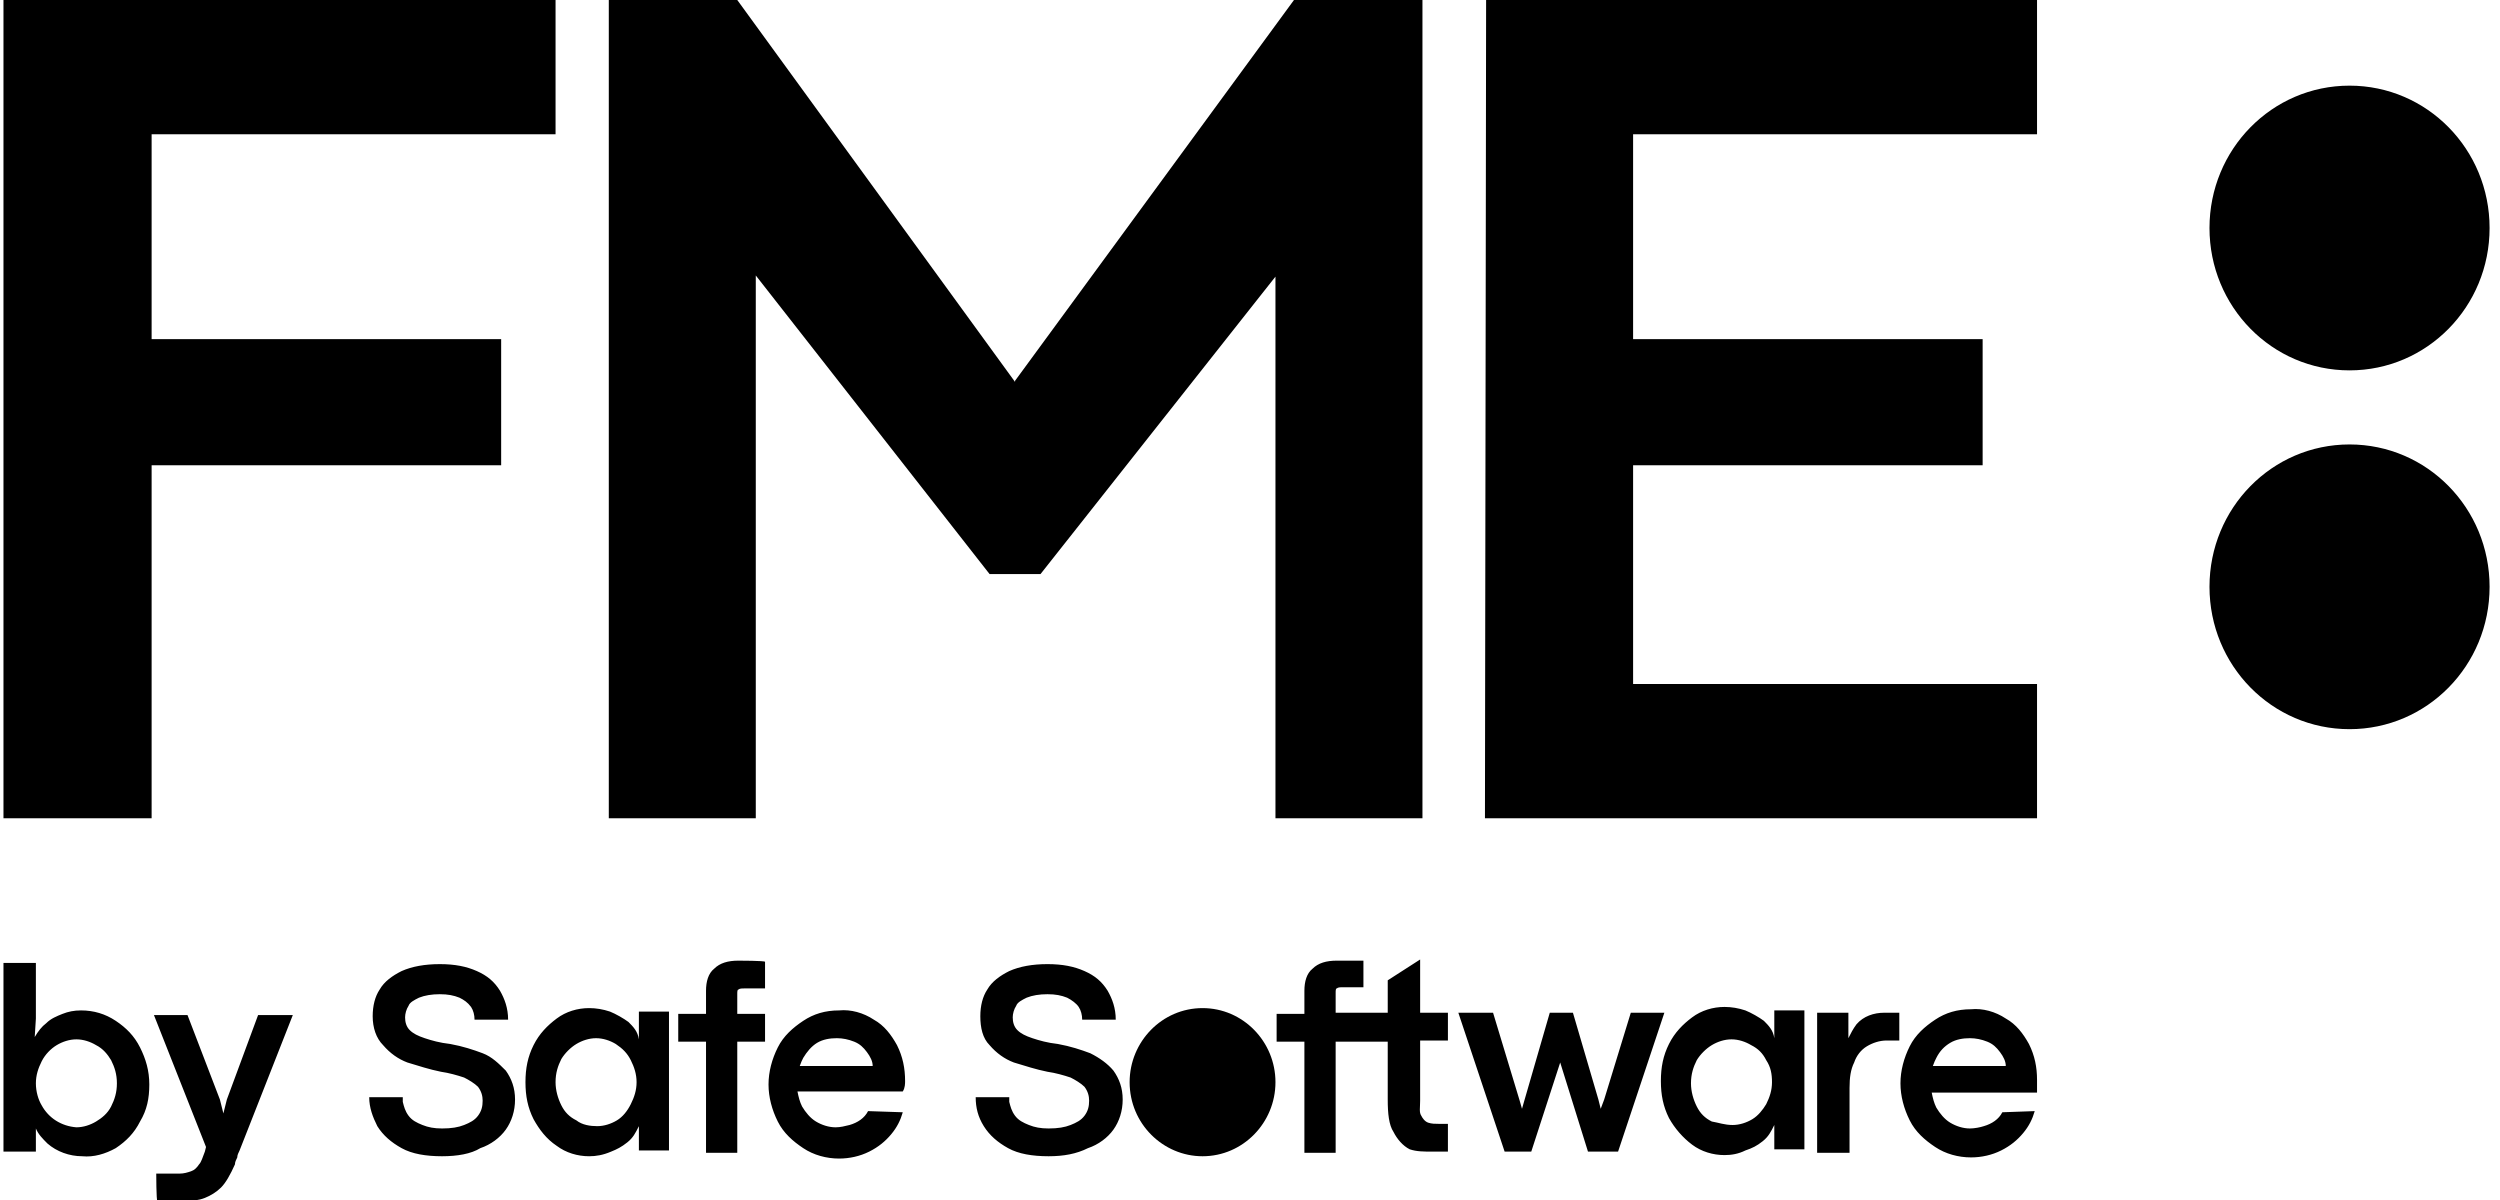
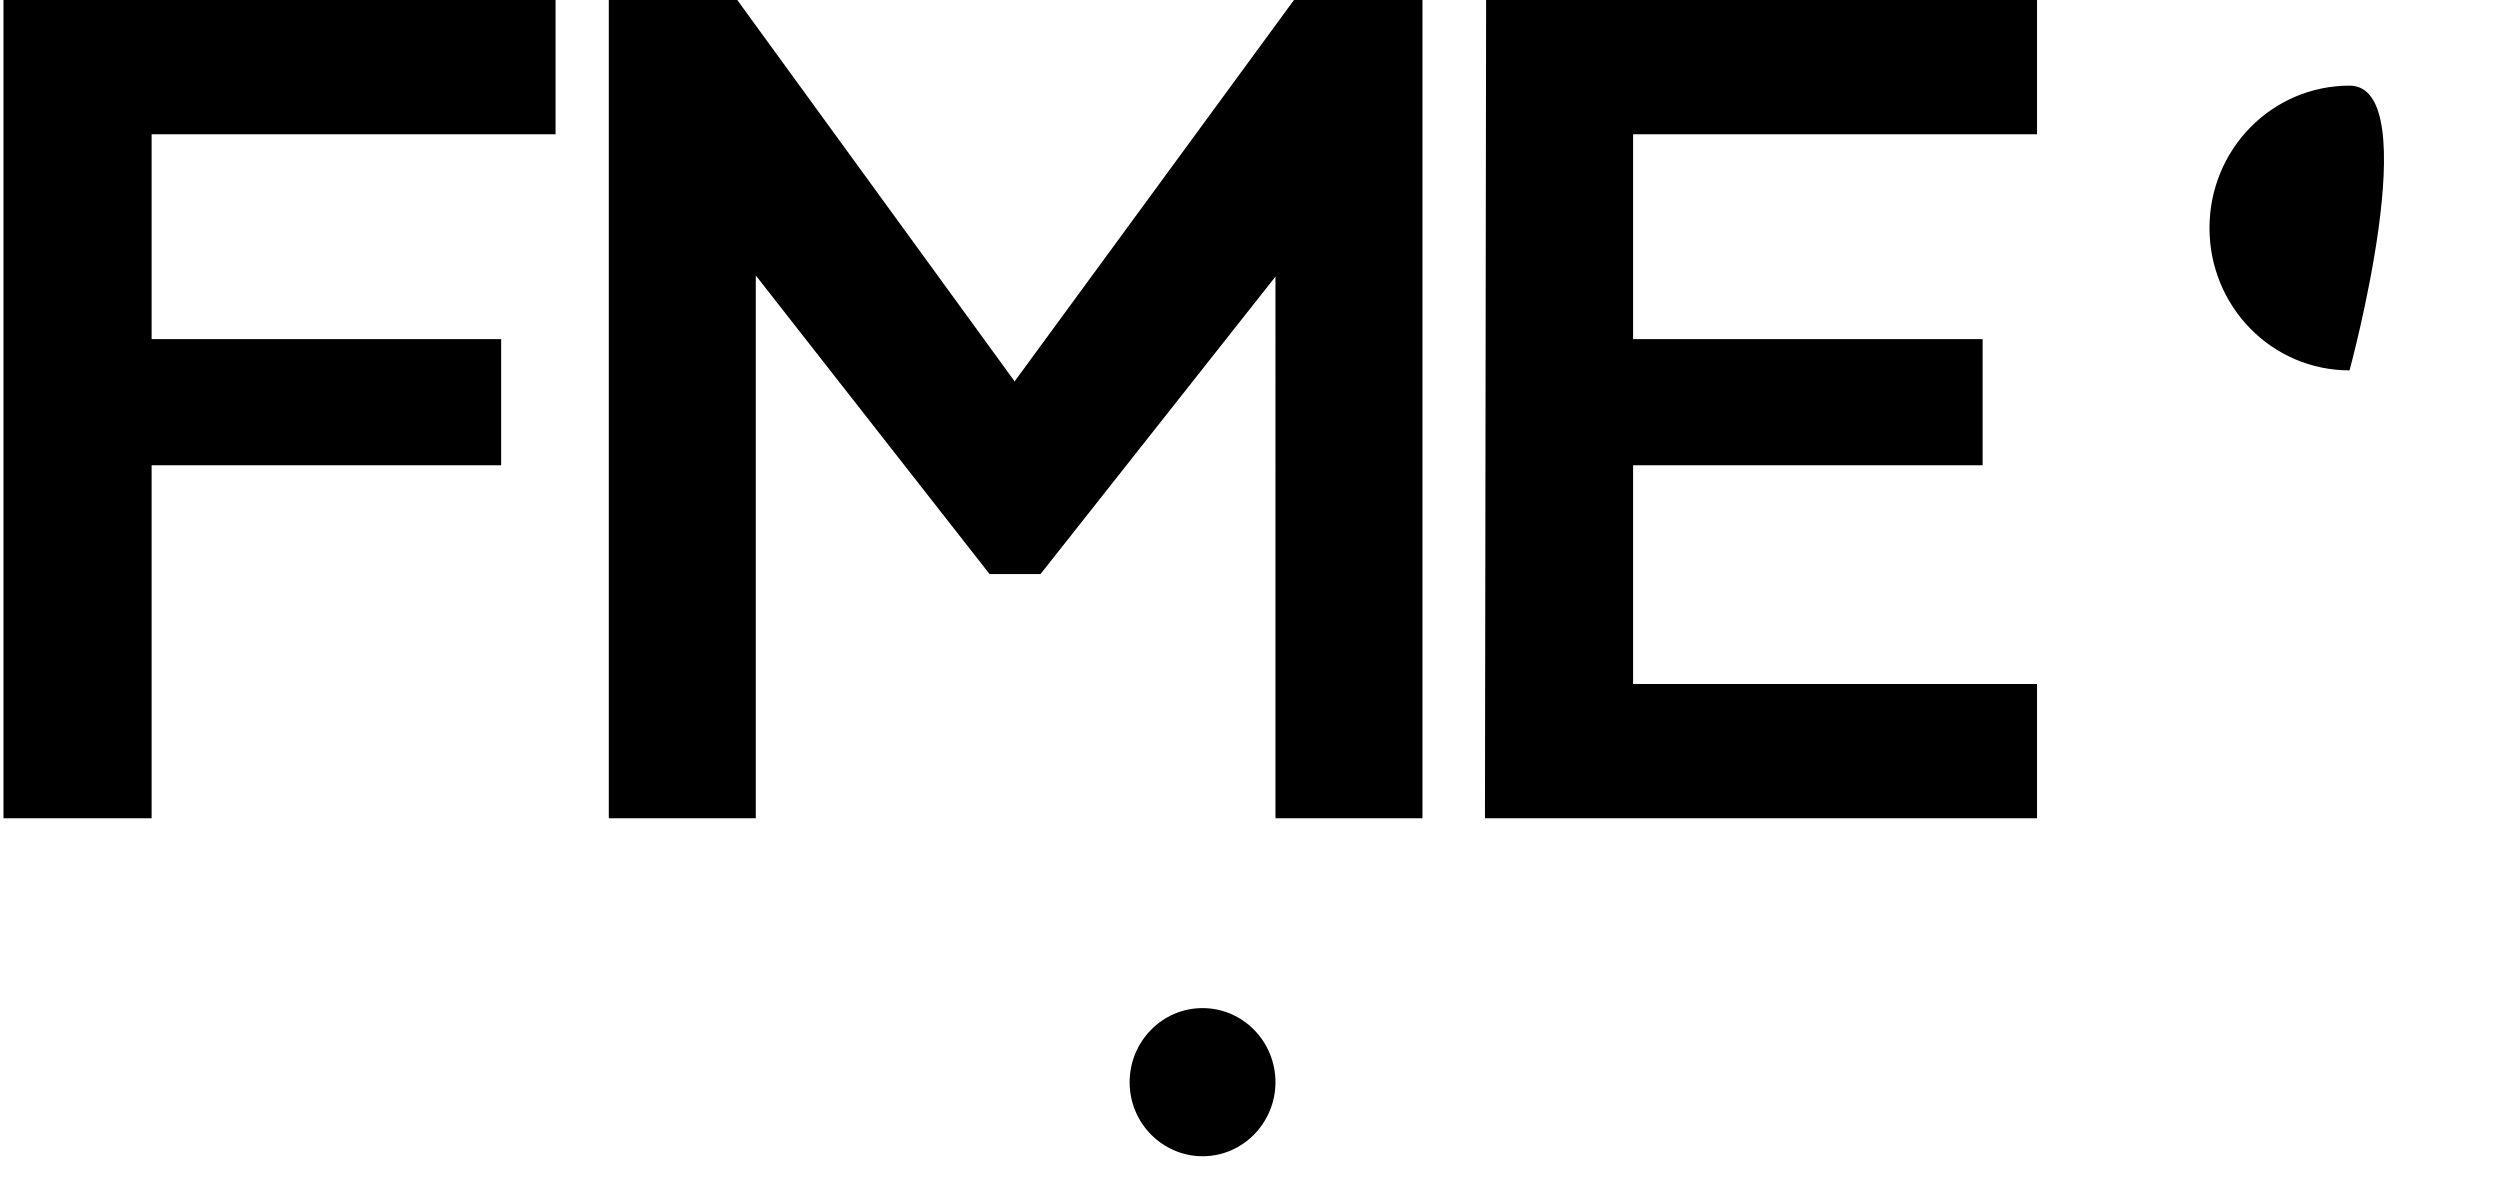
<svg xmlns="http://www.w3.org/2000/svg" xml:space="preserve" id="Layer_1" x="0" y="0" version="1.1" viewBox="0 0 216 103.7">
  <style>.st1{fill:#000}</style>
-   <path d="M203 63c6.7 0 12.1-5.5 12.1-12.3s-5.4-12.3-12.1-12.3-12.1 5.5-12.1 12.3S196.3 63 203 63" style="fill:#000" />
-   <path d="M203 32c6.7 0 12.1-5.5 12.1-12.3S209.7 7.4 203 7.4s-12.1 5.5-12.1 12.3S196.3 32 203 32" class="st1" />
+   <path d="M203 32S209.7 7.4 203 7.4s-12.1 5.5-12.1 12.3S196.3 32 203 32" class="st1" />
  <path d="M.3 0H48v11.6H13.1v17.7h30.2v10.9H13.1v30.5H.3zm52.3 0h11.1l24 33v-.1L111.8 0h11.1v70.7h-12.7V23.9L89.9 49.6h-4.4L65.3 23.8v46.9H52.6zm75.8 0H176v11.6h-34.9v17.7h30.2v10.9h-30.2v18.9H176v11.6h-47.7z" />
  <path d="M103.9 99.9c3.5 0 6.3-2.9 6.3-6.4s-2.8-6.4-6.3-6.4-6.3 2.9-6.3 6.4c0 3.6 2.9 6.4 6.3 6.4" class="st1" />
-   <path d="M176 93.3c0-1.1-.2-2.1-.7-3.1-.5-.9-1.1-1.7-2-2.2-.9-.6-2-.9-3-.8-1.2 0-2.2.3-3.1.9s-1.7 1.3-2.2 2.3-.8 2.1-.8 3.2.3 2.2.8 3.2 1.3 1.7 2.2 2.3 2 .9 3.1.9c.9 0 1.8-.2 2.6-.6s1.4-.9 1.9-1.5.8-1.2 1-1.9l-2.8.1c-.3.6-.9 1-1.6 1.2-.3.1-.8.2-1.2.2-.6 0-1.2-.2-1.7-.5s-.9-.8-1.2-1.3c-.2-.4-.3-.8-.4-1.3h9.1zm-9-1.2c.1-.3.2-.5.3-.7.3-.6.7-1 1.2-1.3s1.1-.4 1.7-.4q.75 0 1.5.3c.5.2.8.5 1.1.9s.5.8.5 1.2zm-18 7.7c-1 0-2-.3-2.8-.9s-1.5-1.4-2-2.3c-.5-1-.7-2-.7-3.2s.2-2.2.7-3.2 1.2-1.7 2-2.3 1.8-.9 2.8-.9q.9 0 1.8.3c.5.2 1.2.6 1.6.9.4.4.8.8.9 1.5v-2.4h2.6v12h-2.6v-2.1c-.3.6-.5 1-1 1.4s-.9.6-1.5.8c-.6.3-1.2.4-1.8.4m.7-2.6c.6 0 1.2-.2 1.7-.5s.9-.8 1.2-1.3c.3-.6.5-1.2.5-1.9s-.1-1.3-.5-1.9c-.3-.6-.7-1-1.3-1.3-.5-.3-1.1-.5-1.7-.5s-1.2.2-1.7.5-1 .8-1.3 1.3c-.3.6-.5 1.2-.5 2 0 .7.2 1.4.5 2s.7 1 1.3 1.3c.6.1 1.1.3 1.8.3m7.3-9.7h2.7v2.2c.2-.4.4-.8.7-1.2.6-.7 1.5-1 2.4-1h1.3v2.4H163c-.6 0-1.2.2-1.7.5s-.9.8-1.1 1.4c-.3.6-.4 1.3-.4 2.2v5.6H157zm-34.3 2.4h2.4v-2.4h-2.4v-4.6l-2.8 1.8v2.8h-4.5v-1.7c0-.2 0-.4.1-.4.1-.1.3-.1.5-.1h1.8V83h-2.3c-.9 0-1.6.2-2.1.7-.5.4-.7 1.1-.7 1.9v2h-2.4V90h2.4v9.6h2.7V90h4.5v5c0 1.2.1 2.2.5 2.8.3.6.8 1.2 1.4 1.5.6.2 1.2.2 2 .2h1.3v-2.4h-.8c-.3 0-.6 0-.9-.1s-.5-.4-.6-.6c-.2-.3-.1-.7-.1-1.3zm3.3-2.4h3l2.3 7.6.2.7.2-.7 2.2-7.6h2l2.2 7.5.2.8.3-.8 2.3-7.5h2.9l-4 12h-2.6l-2.4-7.7-2.5 7.7H130zM50.9 99.9c-1 0-2-.3-2.8-.9-.9-.6-1.5-1.4-2-2.3-.5-1-.7-2-.7-3.2s.2-2.2.7-3.2 1.2-1.7 2-2.3 1.8-.9 2.8-.9q.9 0 1.8.3c.5.2 1.2.6 1.6.9.4.4.8.8.9 1.5v-2.4h2.6v12h-2.6v-2.1c-.3.6-.5 1-1 1.4s-.9.6-1.4.8c-.7.3-1.3.4-1.9.4m.7-2.6c.6 0 1.2-.2 1.7-.5s.9-.8 1.2-1.4.5-1.2.5-1.9-.2-1.3-.5-1.9-.7-1-1.3-1.4c-.5-.3-1.1-.5-1.7-.5s-1.2.2-1.7.5-1 .8-1.3 1.3c-.3.6-.5 1.2-.5 2 0 .7.2 1.4.5 2s.7 1 1.3 1.3c.5.4 1.2.5 1.8.5m26.6-3.9c0-1.1-.2-2.1-.7-3.1-.5-.9-1.1-1.7-2-2.2-.9-.6-2-.9-3-.8-1.2 0-2.2.3-3.1.9s-1.7 1.3-2.2 2.3-.8 2.1-.8 3.2.3 2.2.8 3.2 1.3 1.7 2.2 2.3 2 .9 3.1.9c.9 0 1.8-.2 2.6-.6s1.4-.9 1.9-1.5.8-1.2 1-1.9l-3-.1c-.3.6-.9 1-1.6 1.2-.4.1-.8.2-1.2.2-.6 0-1.2-.2-1.7-.5s-.9-.8-1.2-1.3c-.2-.4-.3-.8-.4-1.3H78c.2-.3.2-.7.2-.9m-9.1-1.3c.1-.3.2-.5.3-.7.3-.5.7-1 1.2-1.3s1.1-.4 1.7-.4q.75 0 1.5.3c.5.2.8.5 1.1.9s.5.8.5 1.2zM63.8 83c-.9 0-1.6.2-2.1.7-.5.4-.7 1.1-.7 1.9v2h-2.4V90H61v9.6h2.7V90h2.4v-2.4h-2.4v-1.7c0-.2 0-.4.1-.4.1-.1.3-.1.5-.1h1.8v-2.3c0-.1-2.3-.1-2.3-.1M38.2 99.9c-1.4 0-2.6-.2-3.5-.7s-1.6-1.1-2.1-1.9c-.4-.8-.7-1.6-.7-2.5h2.9v.4c.1.4.2.8.5 1.2s.7.6 1.2.8 1 .3 1.7.3c.8 0 1.4-.1 1.9-.3s.9-.4 1.2-.8.4-.8.4-1.3c0-.4-.1-.8-.4-1.2-.3-.3-.8-.6-1.2-.8-.6-.2-1.3-.4-2-.5-1-.2-1.9-.5-2.9-.8q-1.2-.45-2.1-1.5c-.6-.6-.9-1.5-.9-2.5 0-.9.2-1.7.6-2.3.4-.7 1.1-1.2 1.9-1.6q1.35-.6 3.3-.6c1.3 0 2.3.2 3.2.6s1.5.9 2 1.7c.4.7.7 1.5.7 2.5H41c0-.4-.1-.8-.3-1.1-.3-.4-.6-.6-1-.8-.5-.2-1-.3-1.7-.3q-1.05 0-1.8.3c-.4.2-.8.4-.9.7-.2.3-.3.7-.3 1 0 .4.1.8.4 1.1s.7.5 1.3.7 1.3.4 2.2.5c1.1.2 2 .5 2.8.8s1.4.9 2 1.5c.5.7.8 1.5.8 2.5s-.3 1.9-.8 2.6-1.3 1.3-2.2 1.6c-.8.5-2 .7-3.3.7m52.4 0c-1.4 0-2.6-.2-3.5-.7s-1.6-1.1-2.1-1.9-.7-1.6-.7-2.5h2.9v.4c.1.4.2.8.5 1.2s.7.6 1.2.8 1 .3 1.7.3c.8 0 1.4-.1 1.9-.3s.9-.4 1.2-.8.4-.8.4-1.3c0-.4-.1-.8-.4-1.2-.3-.3-.8-.6-1.2-.8-.6-.2-1.3-.4-2-.5-1-.2-1.9-.5-2.9-.8q-1.2-.45-2.1-1.5c-.6-.6-.8-1.5-.8-2.5 0-.9.2-1.7.6-2.3.4-.7 1.1-1.2 1.9-1.6q1.35-.6 3.3-.6c1.3 0 2.3.2 3.2.6s1.5.9 2 1.7c.4.7.7 1.5.7 2.5h-2.9c0-.4-.1-.8-.3-1.1s-.6-.6-1-.8c-.5-.2-1-.3-1.7-.3q-1.05 0-1.8.3c-.4.2-.8.4-.9.7-.2.3-.3.7-.3 1 0 .4.1.8.4 1.1s.7.5 1.3.7 1.3.4 2.2.5c1.1.2 2 .5 2.8.8.8.4 1.5.9 2 1.5.5.7.8 1.5.8 2.5s-.3 1.9-.8 2.6-1.3 1.3-2.2 1.6c-1 .5-2.1.7-3.4.7m-83.5 0c-1.1 0-2.2-.4-3-1.1-.4-.4-.8-.8-1-1.3v2H.3V83.2h2.8V88L3 89.6c.3-.5.6-.9 1-1.2.4-.4.9-.6 1.4-.8s1-.3 1.6-.3q1.65 0 3 .9c.9.6 1.6 1.3 2.1 2.3s.8 2 .8 3.2-.2 2.2-.8 3.2c-.5 1-1.2 1.7-2.1 2.3-.9.5-1.9.8-2.9.7m-.5-2.5c.6 0 1.2-.2 1.7-.5s1-.7 1.3-1.3.5-1.2.5-2-.2-1.4-.5-2c-.3-.5-.7-1-1.3-1.3-.5-.3-1.1-.5-1.7-.5s-1.2.2-1.7.5-1 .8-1.3 1.4-.5 1.2-.5 1.9.2 1.4.5 1.9c.6 1.1 1.7 1.8 3 1.9m6.9 4h2c.4 0 .7-.1 1-.2s.5-.3.7-.6c.2-.2.3-.6.5-1.1l.1-.4-4.5-11.4h2.9L19 95l.3 1.2.3-1.2 2.7-7.3h3l-4.6 11.7c-.1.2-.2.4-.2.6-.1.2-.2.4-.2.6-.4.9-.8 1.6-1.2 2s-.9.7-1.4.9q-.75.3-2.1.3h-2c-.1-.1-.1-2.4-.1-2.4" />
</svg>